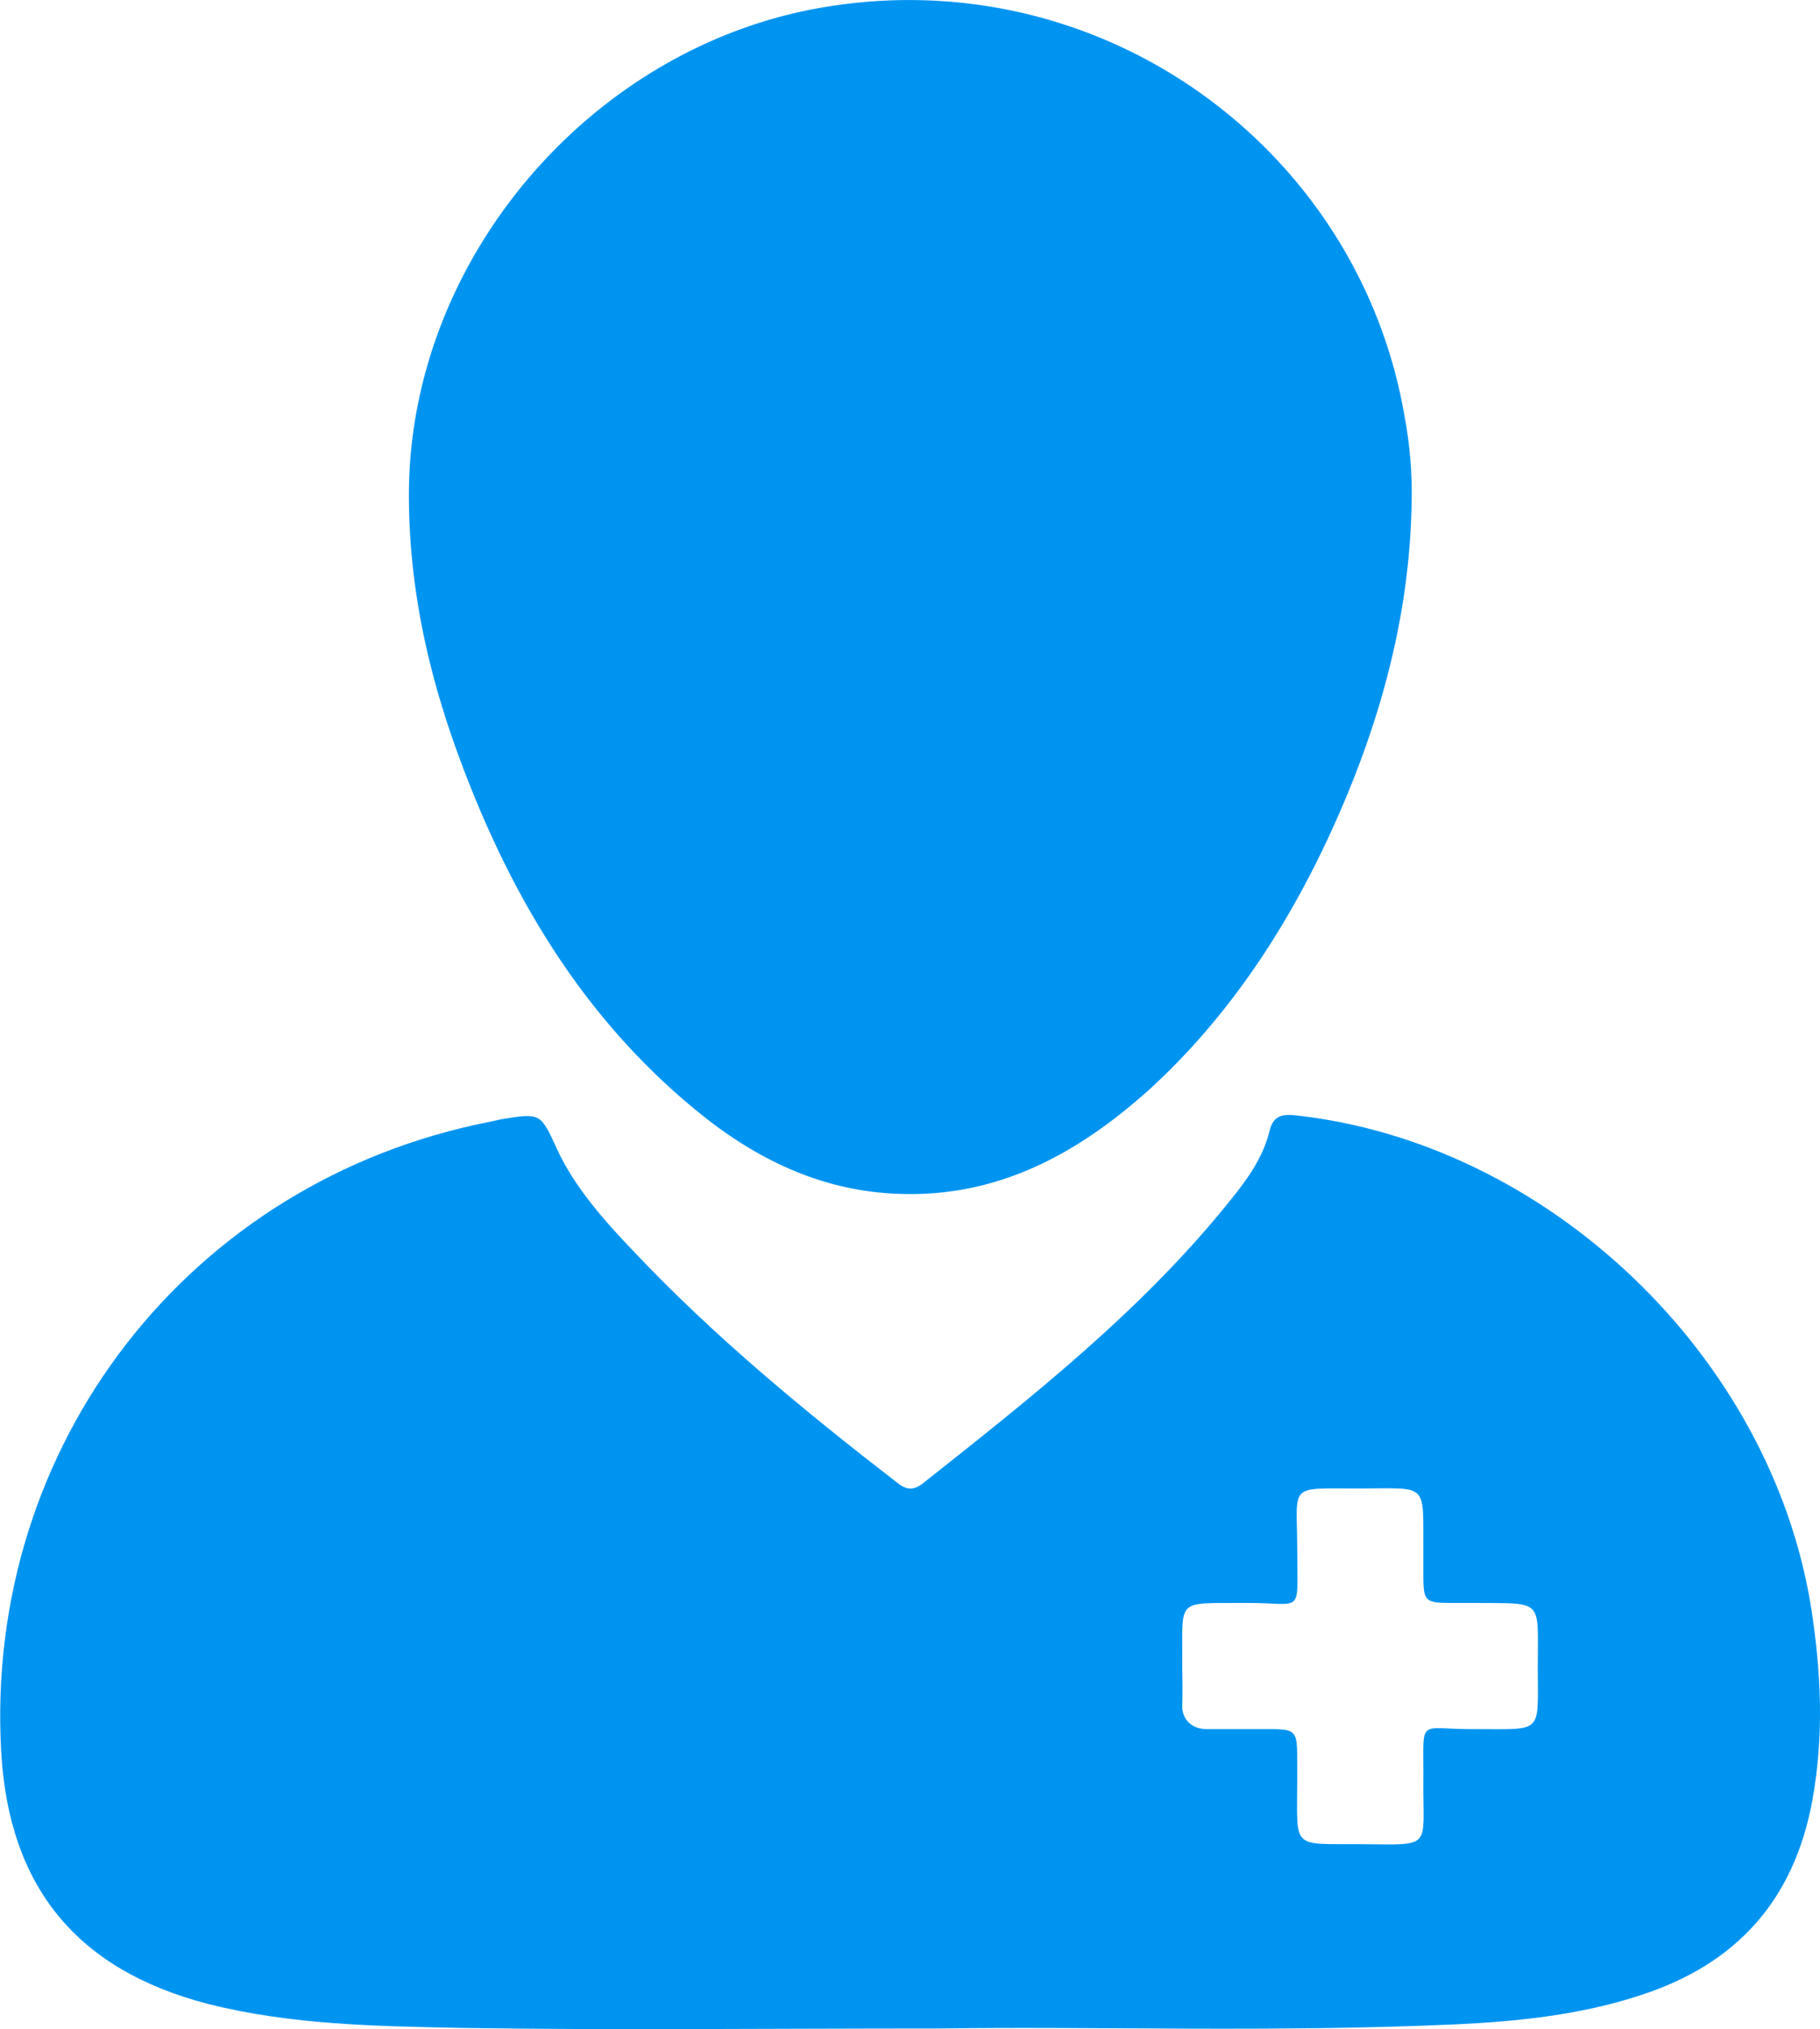
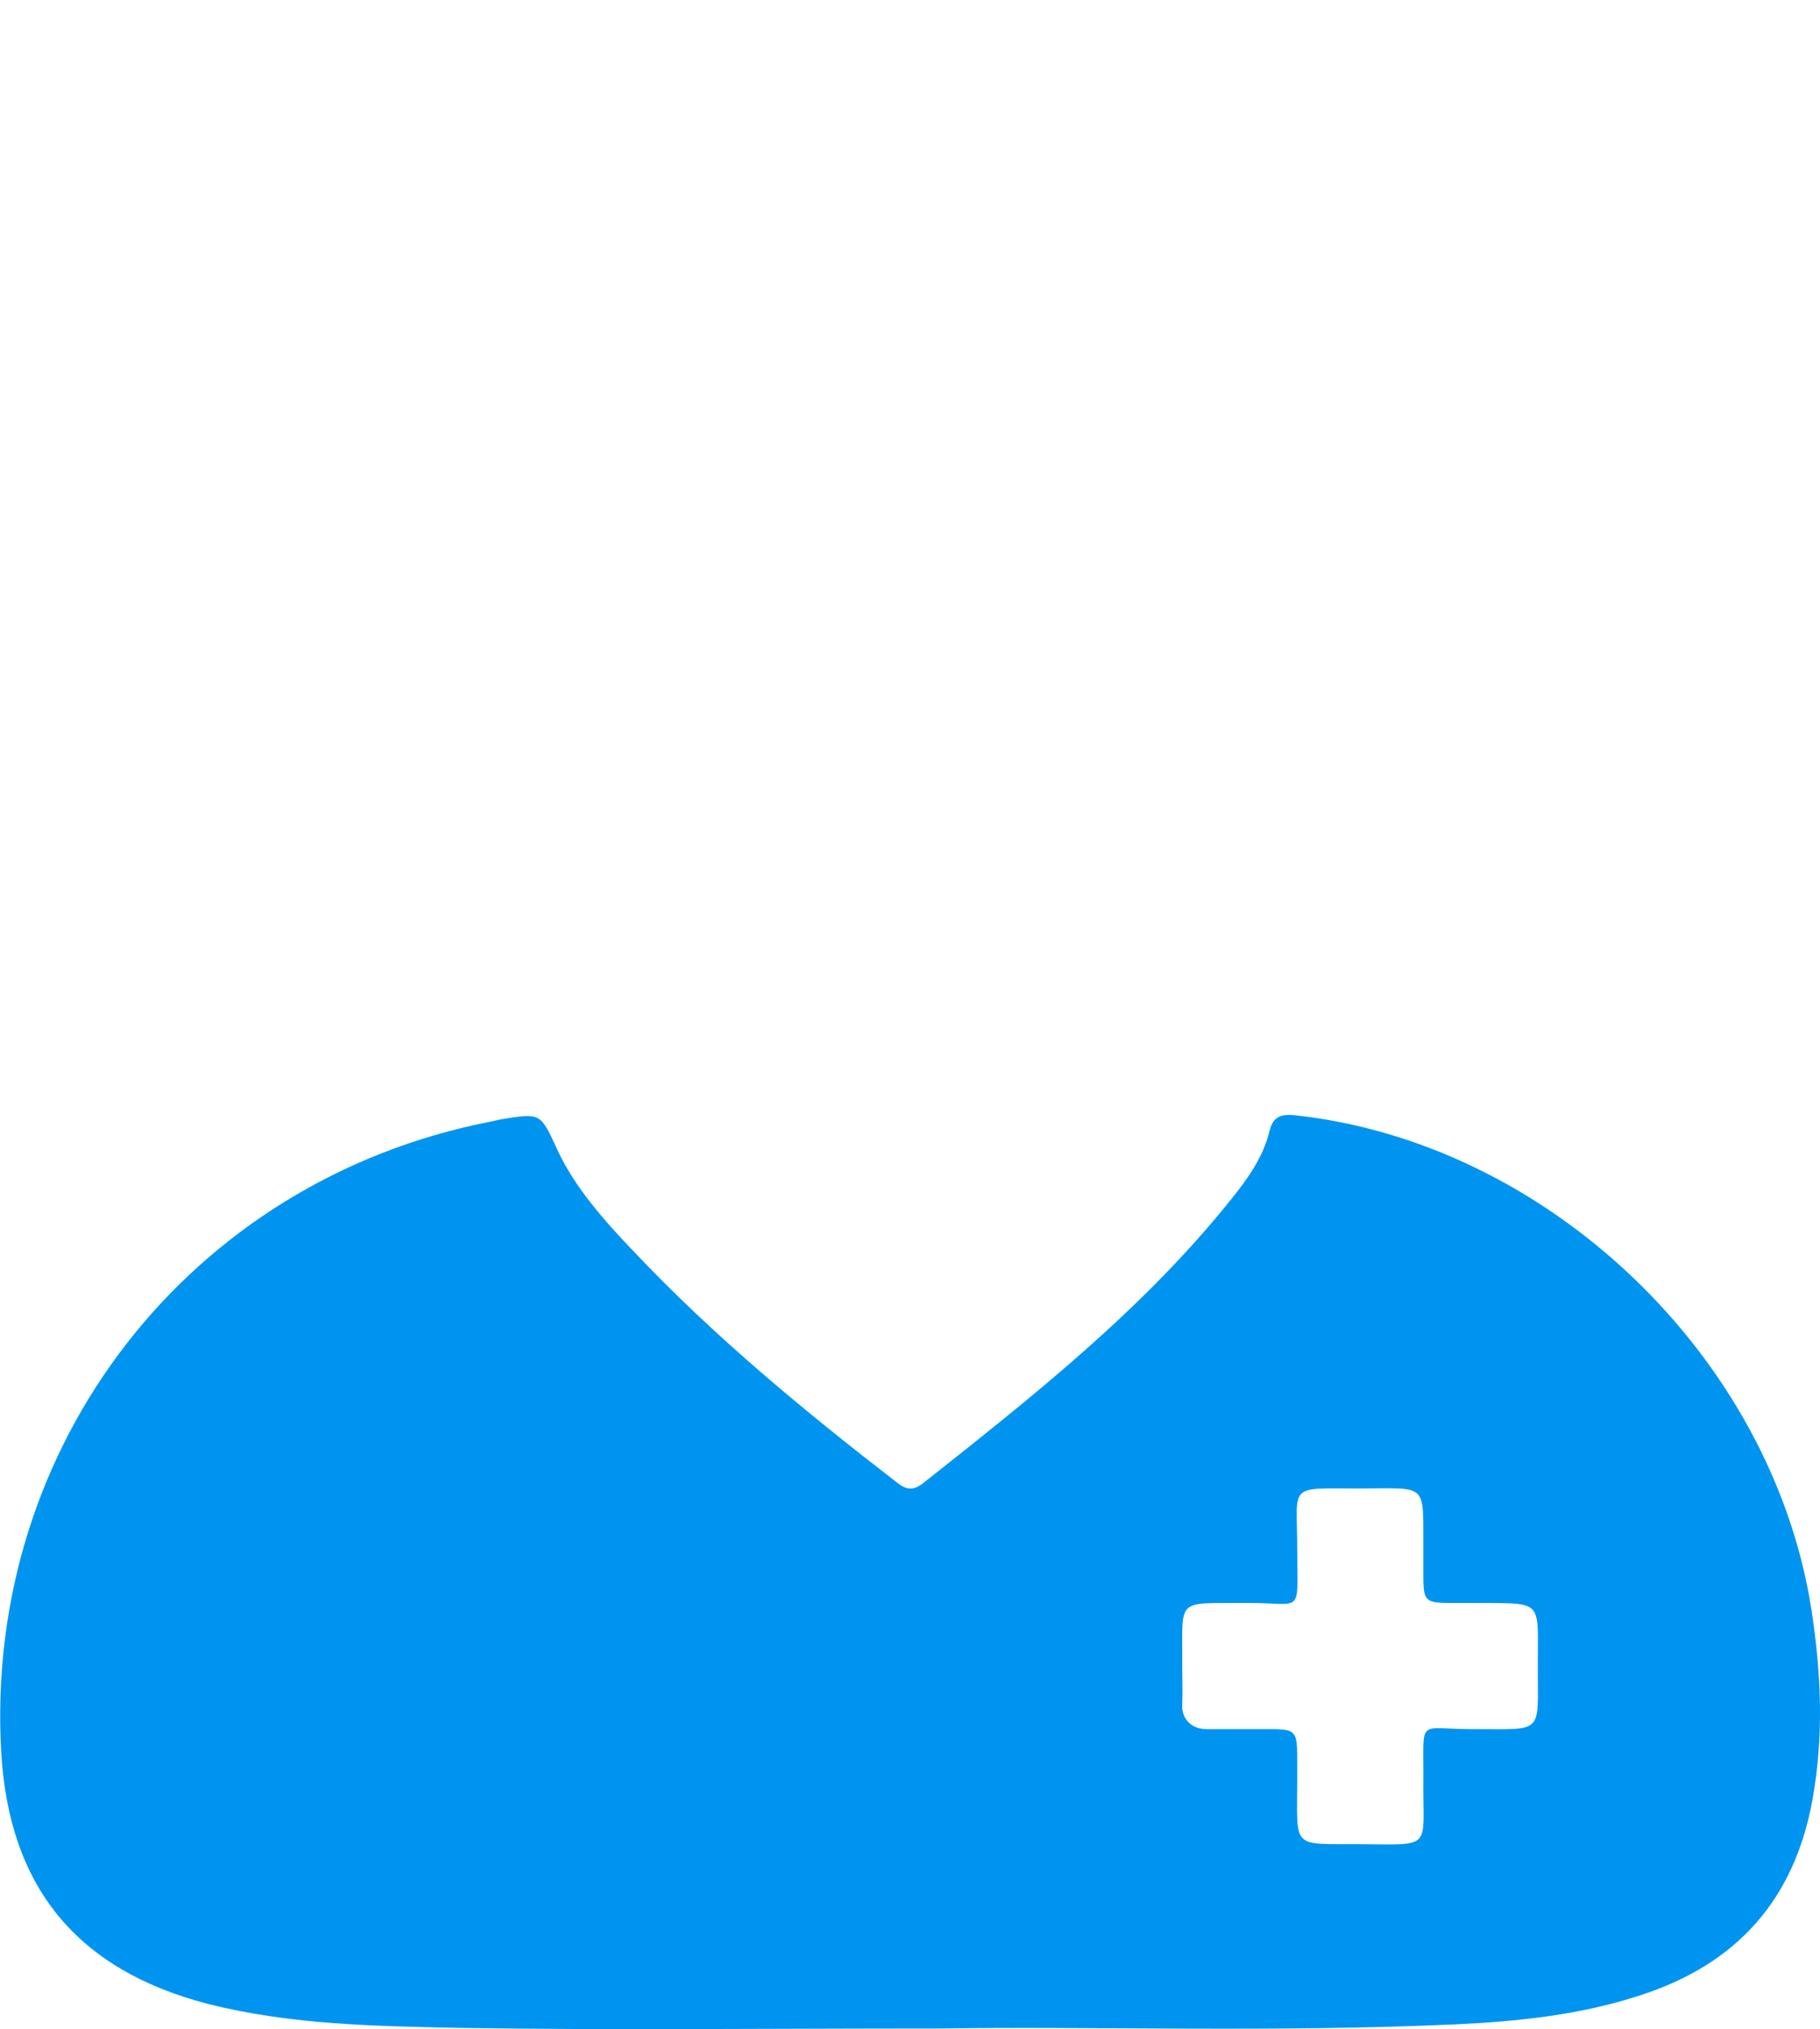
<svg xmlns="http://www.w3.org/2000/svg" viewBox="0 0 310.2 345.7">
  <defs>
    <style>.e22cae52-5222-4657-be62-633ca3f021a0{fill:#0094f1;}</style>
  </defs>
  <g id="b2e36be2-b105-4df1-ab96-fc9ab40a276a" data-name="Layer 2">
    <g id="b2c826c7-4da6-4366-8a49-372bc80ff584" data-name="Layer 1">
      <path class="e22cae52-5222-4657-be62-633ca3f021a0" d="M160.5,345.6c-31.1,0-56.6.3-82-.1-14.4-.3-28.9-.5-43.1-4.1-22.3-5.8-33.9-19.9-35.2-43-2.9-52.2,32.1-97.3,83.4-107.3l1.8-.4c6.8-1.1,6.7-1.1,9.6,5.2s8,12.1,13,17.3c13.7,14.5,29.1,27.2,44.9,39.4,1.5,1.2,2.7,1.4,4.3.2,18.7-14.8,37.4-29.5,52.5-48.3,2.9-3.6,5.6-7.3,6.7-11.9.6-2.4,2-2.8,4.2-2.6,43.1,4.6,81.3,41,88.1,84,1.7,10.9,2.2,21.7.2,32.7-3.1,17-12.9,27.9-29.2,33.2-10.3,3.4-21,4.5-31.7,5C217,346.3,185.9,345.2,160.5,345.6Zm41-61.8c0,2.2.1,4.5,0,6.7s1.4,4.1,4.2,4.1h6.7c9.7.1,8.6-1.1,8.7,8.5,0,12.2-1.2,11,11,11.1s10.4.8,10.5-10.6-1.3-8.9,8.9-9c11.7,0,10.6.9,10.6-10.7s1.1-10.7-10.9-10.8c-9.7-.1-8.5,1.1-8.6-8.6-.1-12.1,1.1-10.9-11.1-10.9s-10.4-.9-10.4,10.5,1.2,8.9-9,9C200.2,273.2,201.6,272.1,201.5,283.8Z" />
-       <path class="e22cae52-5222-4657-be62-633ca3f021a0" d="M240.6,85.5c-.3,18.9-5.1,36.7-12.7,53.9s-17.9,33.4-32.2,46.4c-12.1,10.8-25.6,18.2-42.4,17.6-12.7-.4-23.7-5.5-33.5-13.3C99.6,174,86.9,152.6,78.1,128.6c-5.3-14.5-8.5-29.3-8.4-44.9.3-40,31.5-76,70.9-82.5,47.6-7.9,91.1,24.4,98.8,69.8A70.4,70.4,0,0,1,240.6,85.5Z" />
    </g>
  </g>
</svg>